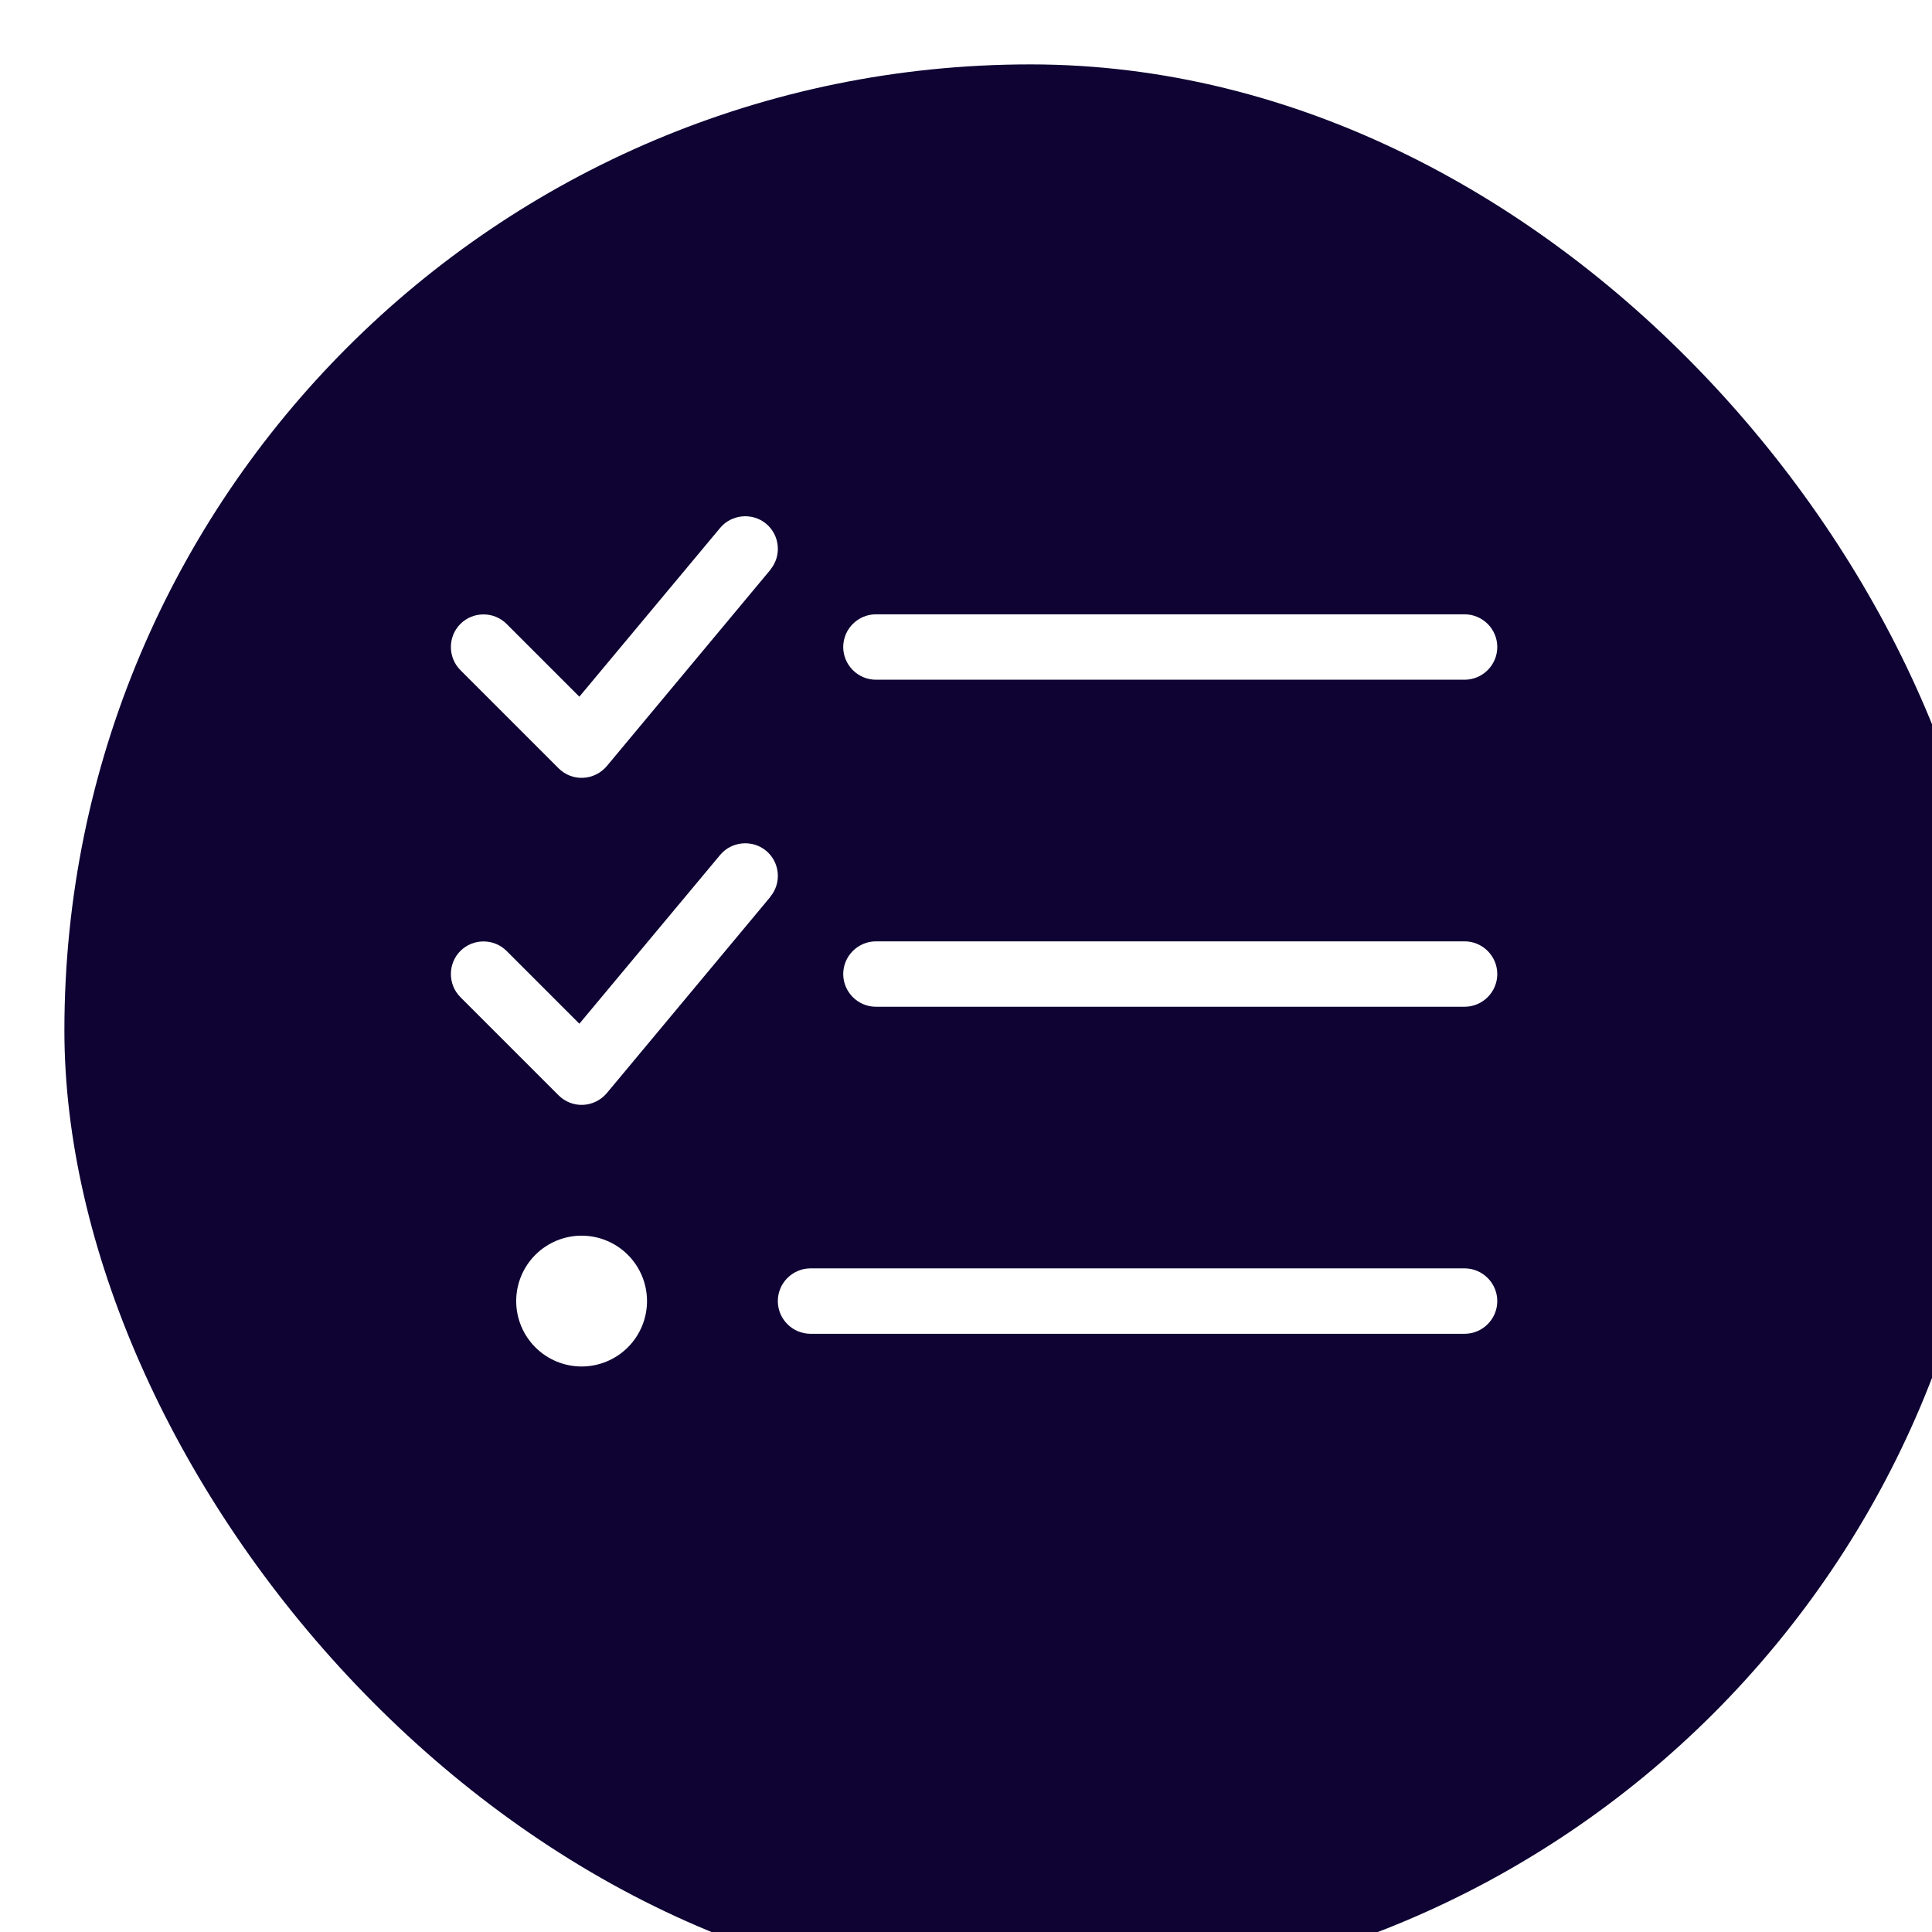
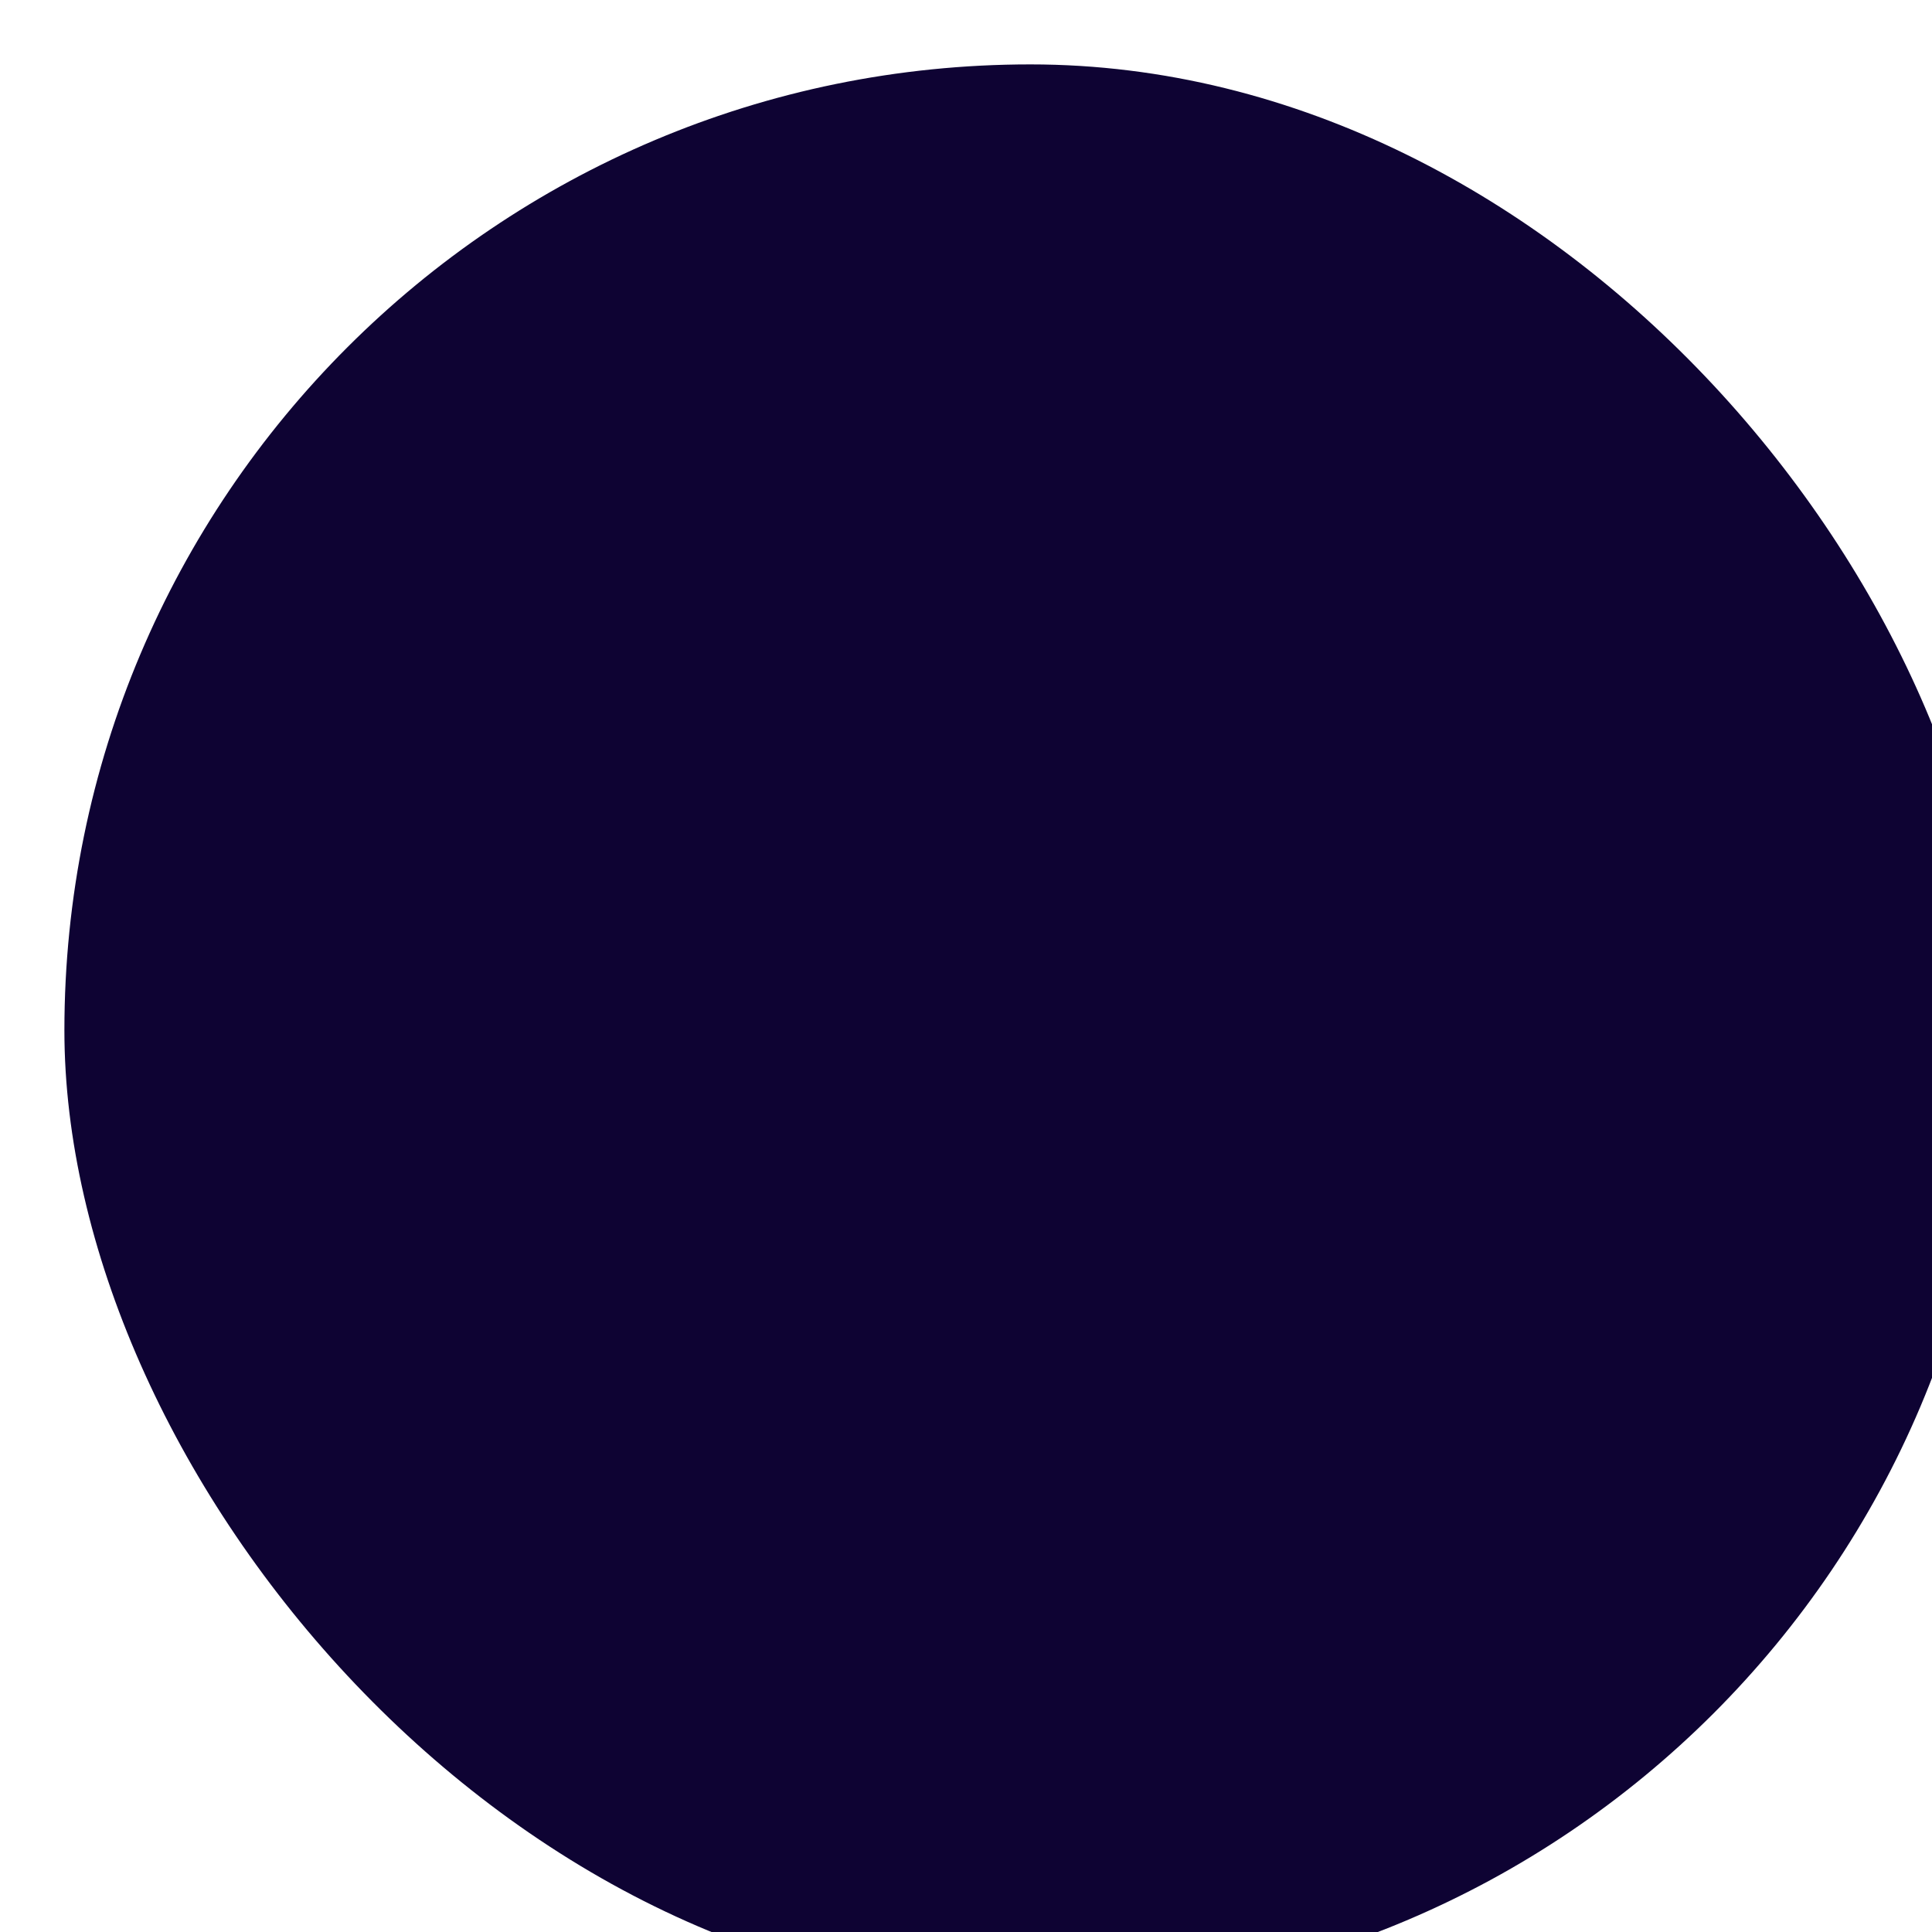
<svg xmlns="http://www.w3.org/2000/svg" width="120" height="120" viewBox="0 0 120 120" fill="none">
  <g clip-path="url(#clip0_487_1218)">
    <g filter="url(#filter0_d_487_1218)">
      <rect width="120" height="120" rx="60" fill="#0E0333" />
    </g>
-     <path d="M47.842 35.389C48.566 34.525 48.439 33.243 47.588 32.532C46.738 31.821 45.443 31.936 44.732 32.786L35.985 43.272L31.465 38.753C30.678 37.966 29.383 37.966 28.596 38.753C27.809 39.54 27.809 40.835 28.596 41.622L34.69 47.716C35.096 48.122 35.642 48.338 36.213 48.312C36.785 48.287 37.318 48.02 37.686 47.589L47.842 35.401V35.389ZM47.842 55.701C48.566 54.838 48.439 53.556 47.588 52.845C46.738 52.134 45.443 52.248 44.732 53.099L35.985 63.585L31.465 59.065C30.678 58.278 29.383 58.278 28.596 59.065C27.809 59.852 27.809 61.147 28.596 61.934L34.69 68.028C35.096 68.434 35.642 68.65 36.213 68.625C36.785 68.6 37.318 68.333 37.686 67.901L47.842 55.714V55.701ZM52.374 40.187C52.374 41.305 53.289 42.219 54.406 42.219H90.968C92.085 42.219 92.999 41.305 92.999 40.187C92.999 39.07 92.085 38.156 90.968 38.156H54.406C53.289 38.156 52.374 39.07 52.374 40.187ZM52.374 60.5C52.374 61.617 53.289 62.531 54.406 62.531H90.968C92.085 62.531 92.999 61.617 92.999 60.5C92.999 59.383 92.085 58.469 90.968 58.469H54.406C53.289 58.469 52.374 59.383 52.374 60.5ZM48.312 80.812C48.312 81.93 49.226 82.844 50.343 82.844H90.968C92.085 82.844 92.999 81.93 92.999 80.812C92.999 79.695 92.085 78.781 90.968 78.781H50.343C49.226 78.781 48.312 79.695 48.312 80.812ZM40.187 80.812C40.187 79.735 39.759 78.702 38.997 77.94C38.235 77.178 37.202 76.75 36.124 76.75C35.047 76.75 34.014 77.178 33.252 77.94C32.49 78.702 32.062 79.735 32.062 80.812C32.062 81.89 32.49 82.923 33.252 83.685C34.014 84.447 35.047 84.875 36.124 84.875C37.202 84.875 38.235 84.447 38.997 83.685C39.759 82.923 40.187 81.89 40.187 80.812Z" fill="white" />
  </g>
  <defs>
    <filter id="filter0_d_487_1218" x="-16" y="-16" width="160" height="160" filterUnits="userSpaceOnUse" color-interpolation-filters="sRGB">
      <feFlood flood-opacity="0" result="BackgroundImageFix" />
      <feColorMatrix in="SourceAlpha" type="matrix" values="0 0 0 0 0 0 0 0 0 0 0 0 0 0 0 0 0 0 127 0" result="hardAlpha" />
      <feOffset dx="4" dy="4" />
      <feGaussianBlur stdDeviation="10" />
      <feComposite in2="hardAlpha" operator="out" />
      <feColorMatrix type="matrix" values="0 0 0 0 1 0 0 0 0 1 0 0 0 0 1 0 0 0 0.25 0" />
      <feBlend mode="normal" in2="BackgroundImageFix" result="effect1_dropShadow_487_1218" />
      <feBlend mode="normal" in="SourceGraphic" in2="effect1_dropShadow_487_1218" result="shape" />
    </filter>
    <clipPath id="clip0_487_1218">
      <rect width="120" height="120" fill="white" />
    </clipPath>
  </defs>
</svg>